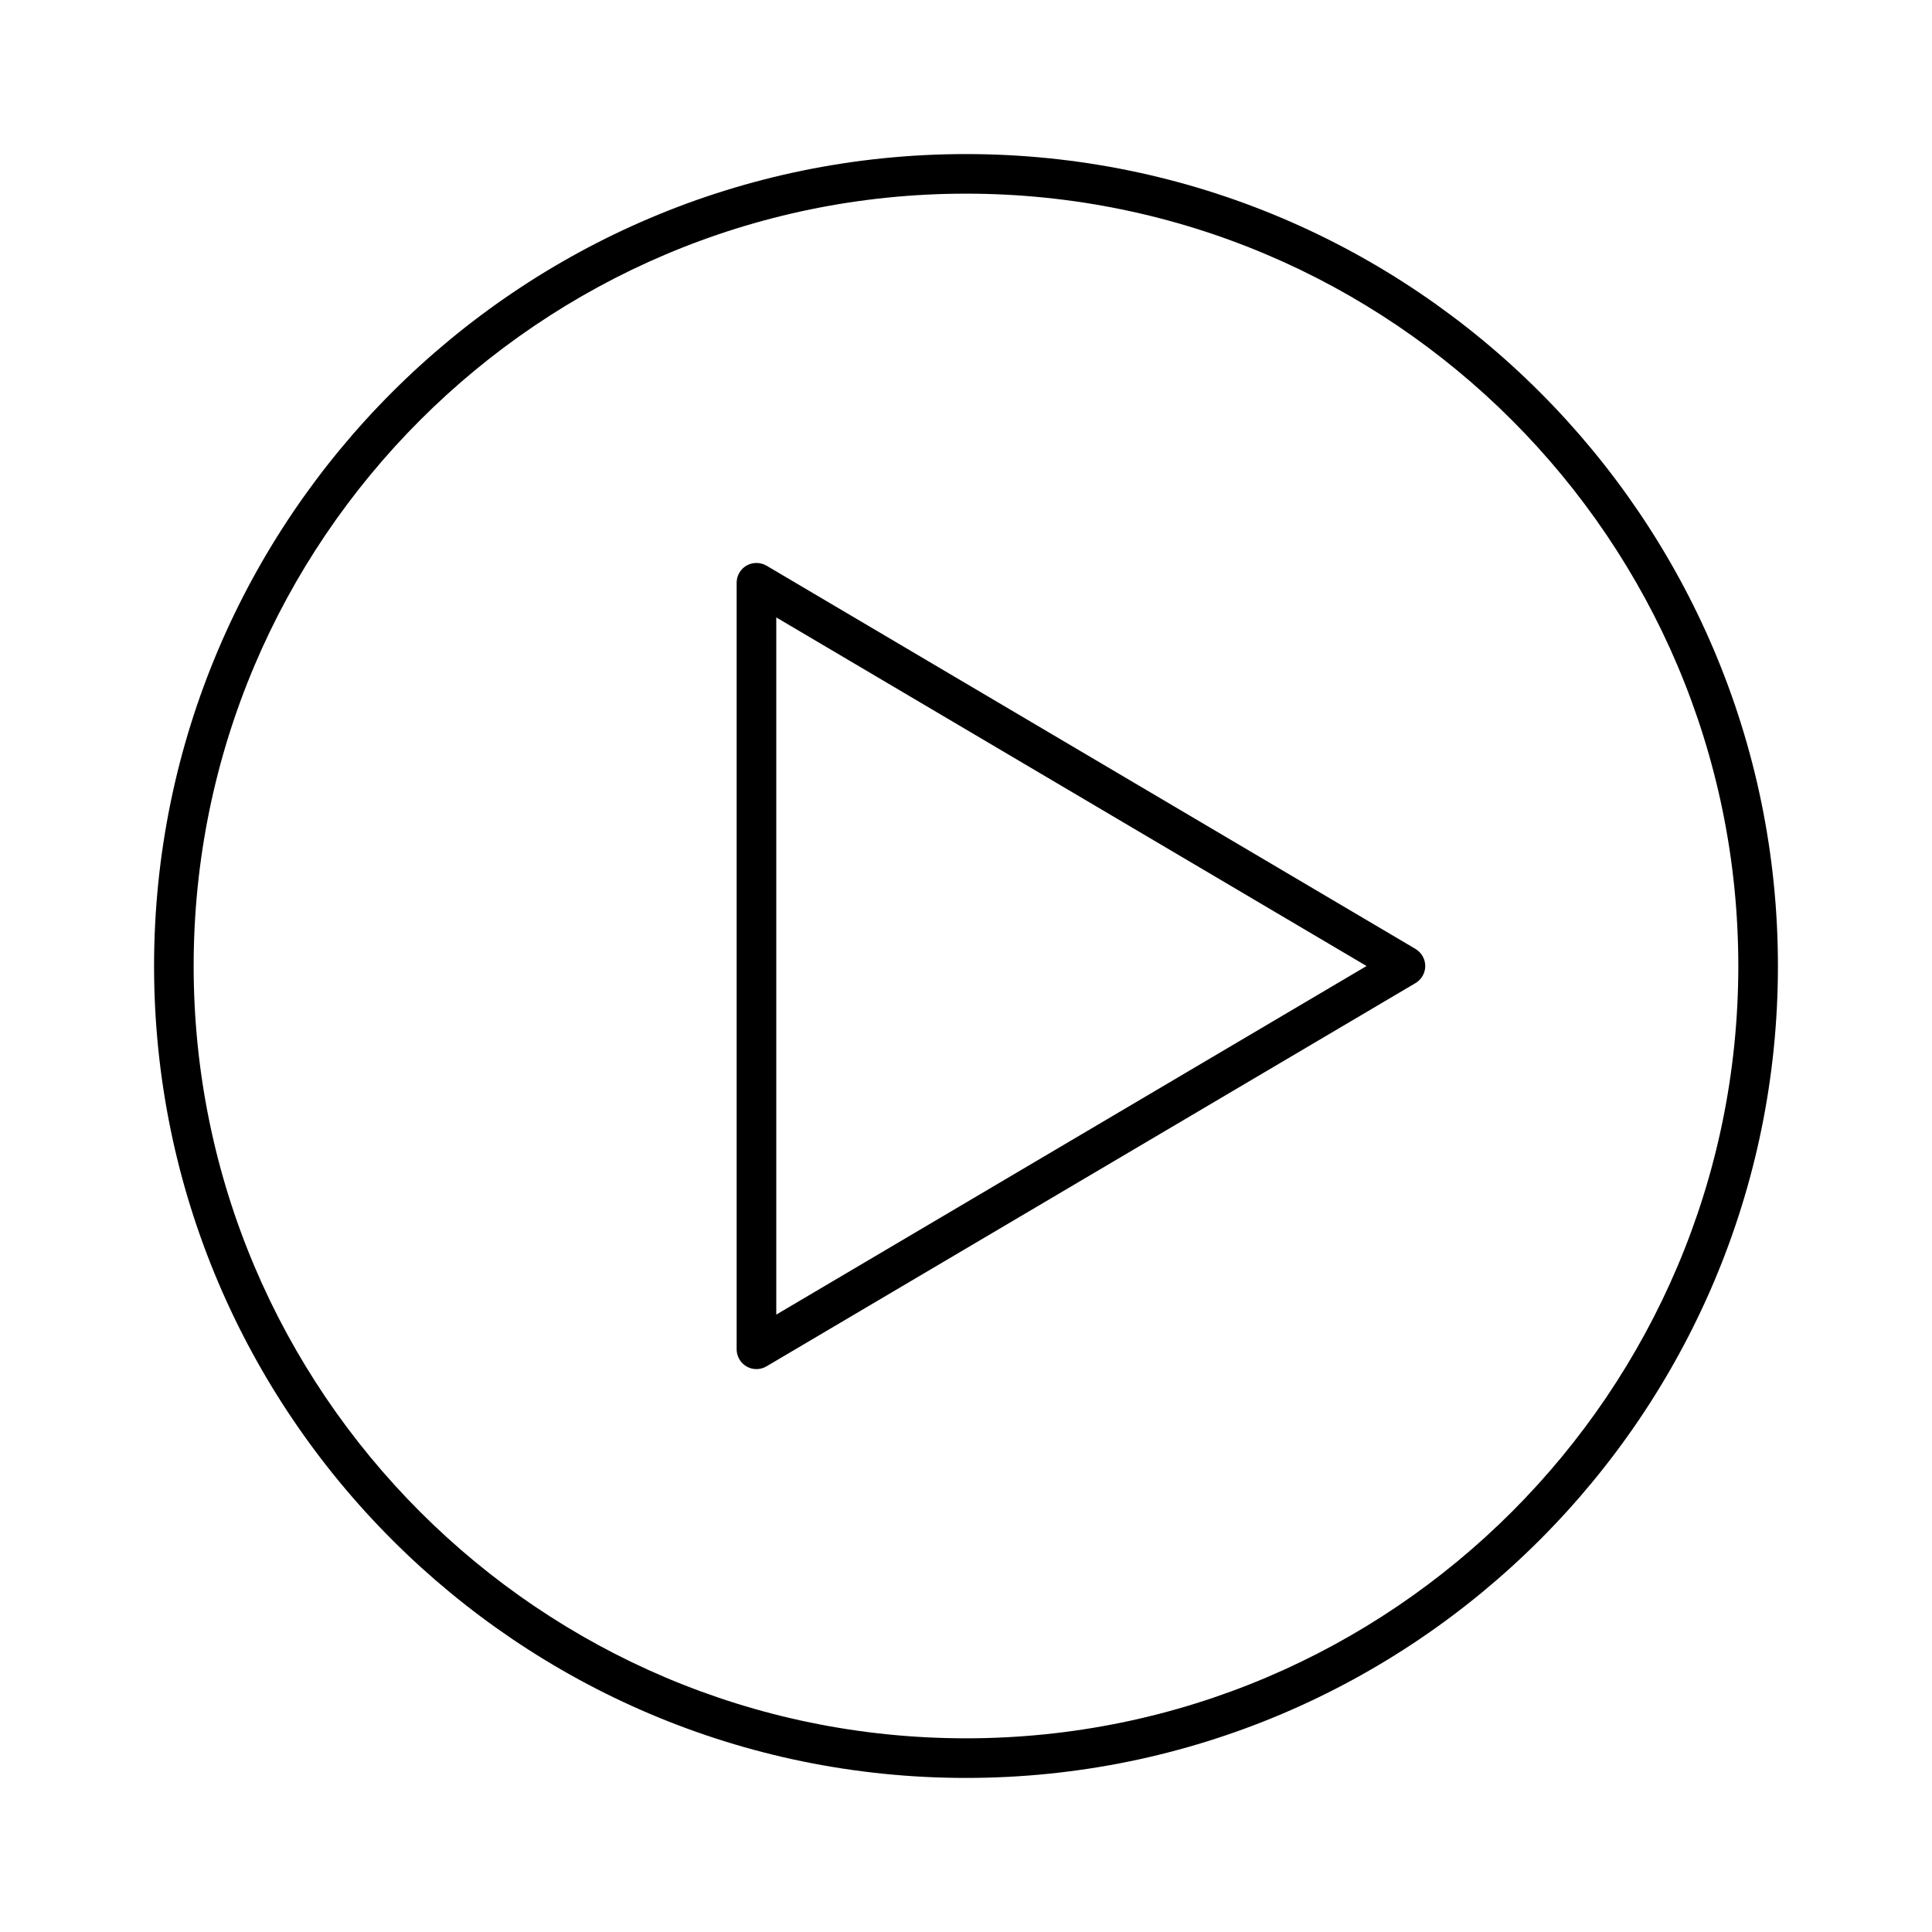
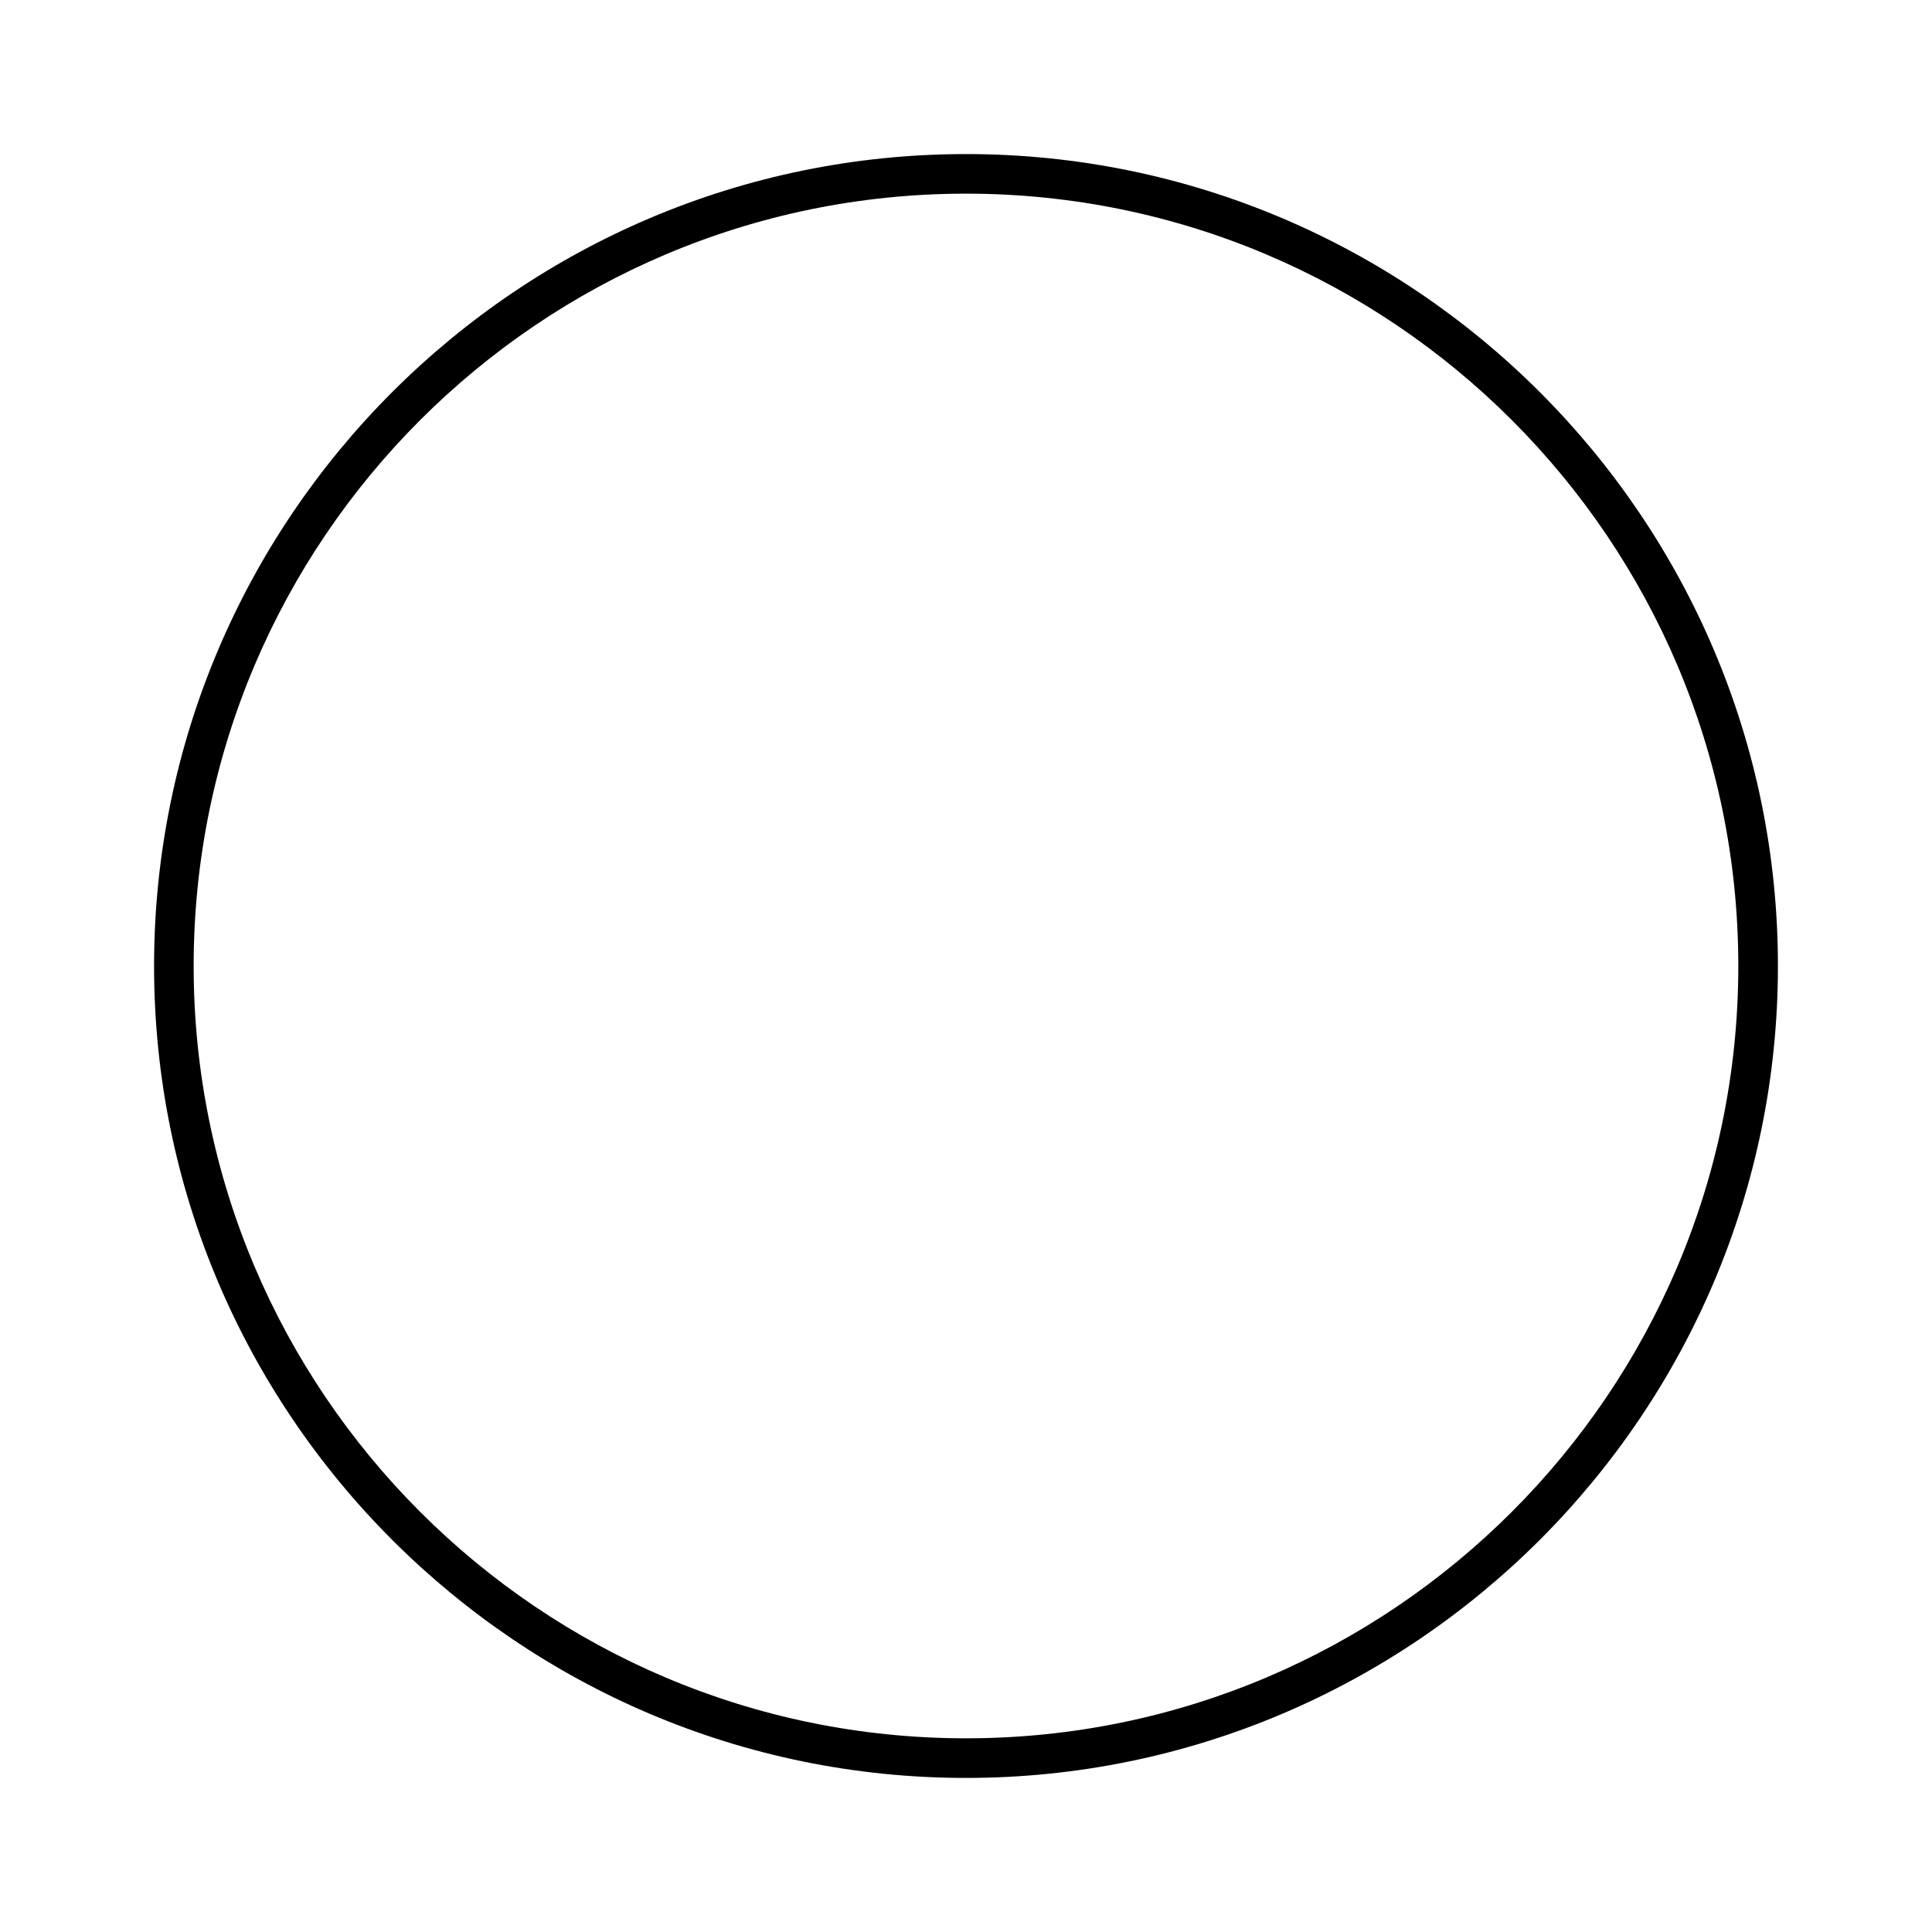
<svg xmlns="http://www.w3.org/2000/svg" fill="#000000" width="800px" height="800px" version="1.1" viewBox="144 144 512 512">
  <g>
-     <path d="m519.13 395.48-172.01-101.58c-1.59-0.922-3.656-0.949-5.258-0.027-1.633 0.93-2.644 2.676-2.644 4.555v203.15c0 1.879 1.012 3.625 2.644 4.559 0.789 0.453 1.691 0.688 2.602 0.688 0.938 0 1.859-0.25 2.664-0.73l172-101.57c1.59-0.945 2.578-2.676 2.578-4.519 0-1.84-0.984-3.578-2.582-4.519zm-169.41 96.902v-184.76l156.43 92.383z" />
    <path d="m400 184.83c-118.64 0-215.17 96.527-215.17 215.17 0 118.64 96.527 215.17 215.17 215.17s215.17-96.527 215.17-215.17c0.004-118.64-96.523-215.17-215.16-215.17zm0 419.84c-112.86 0-204.68-91.816-204.68-204.67 0-112.86 91.816-204.68 204.68-204.68s204.67 91.812 204.67 204.67-91.816 204.68-204.67 204.68z" />
  </g>
</svg>